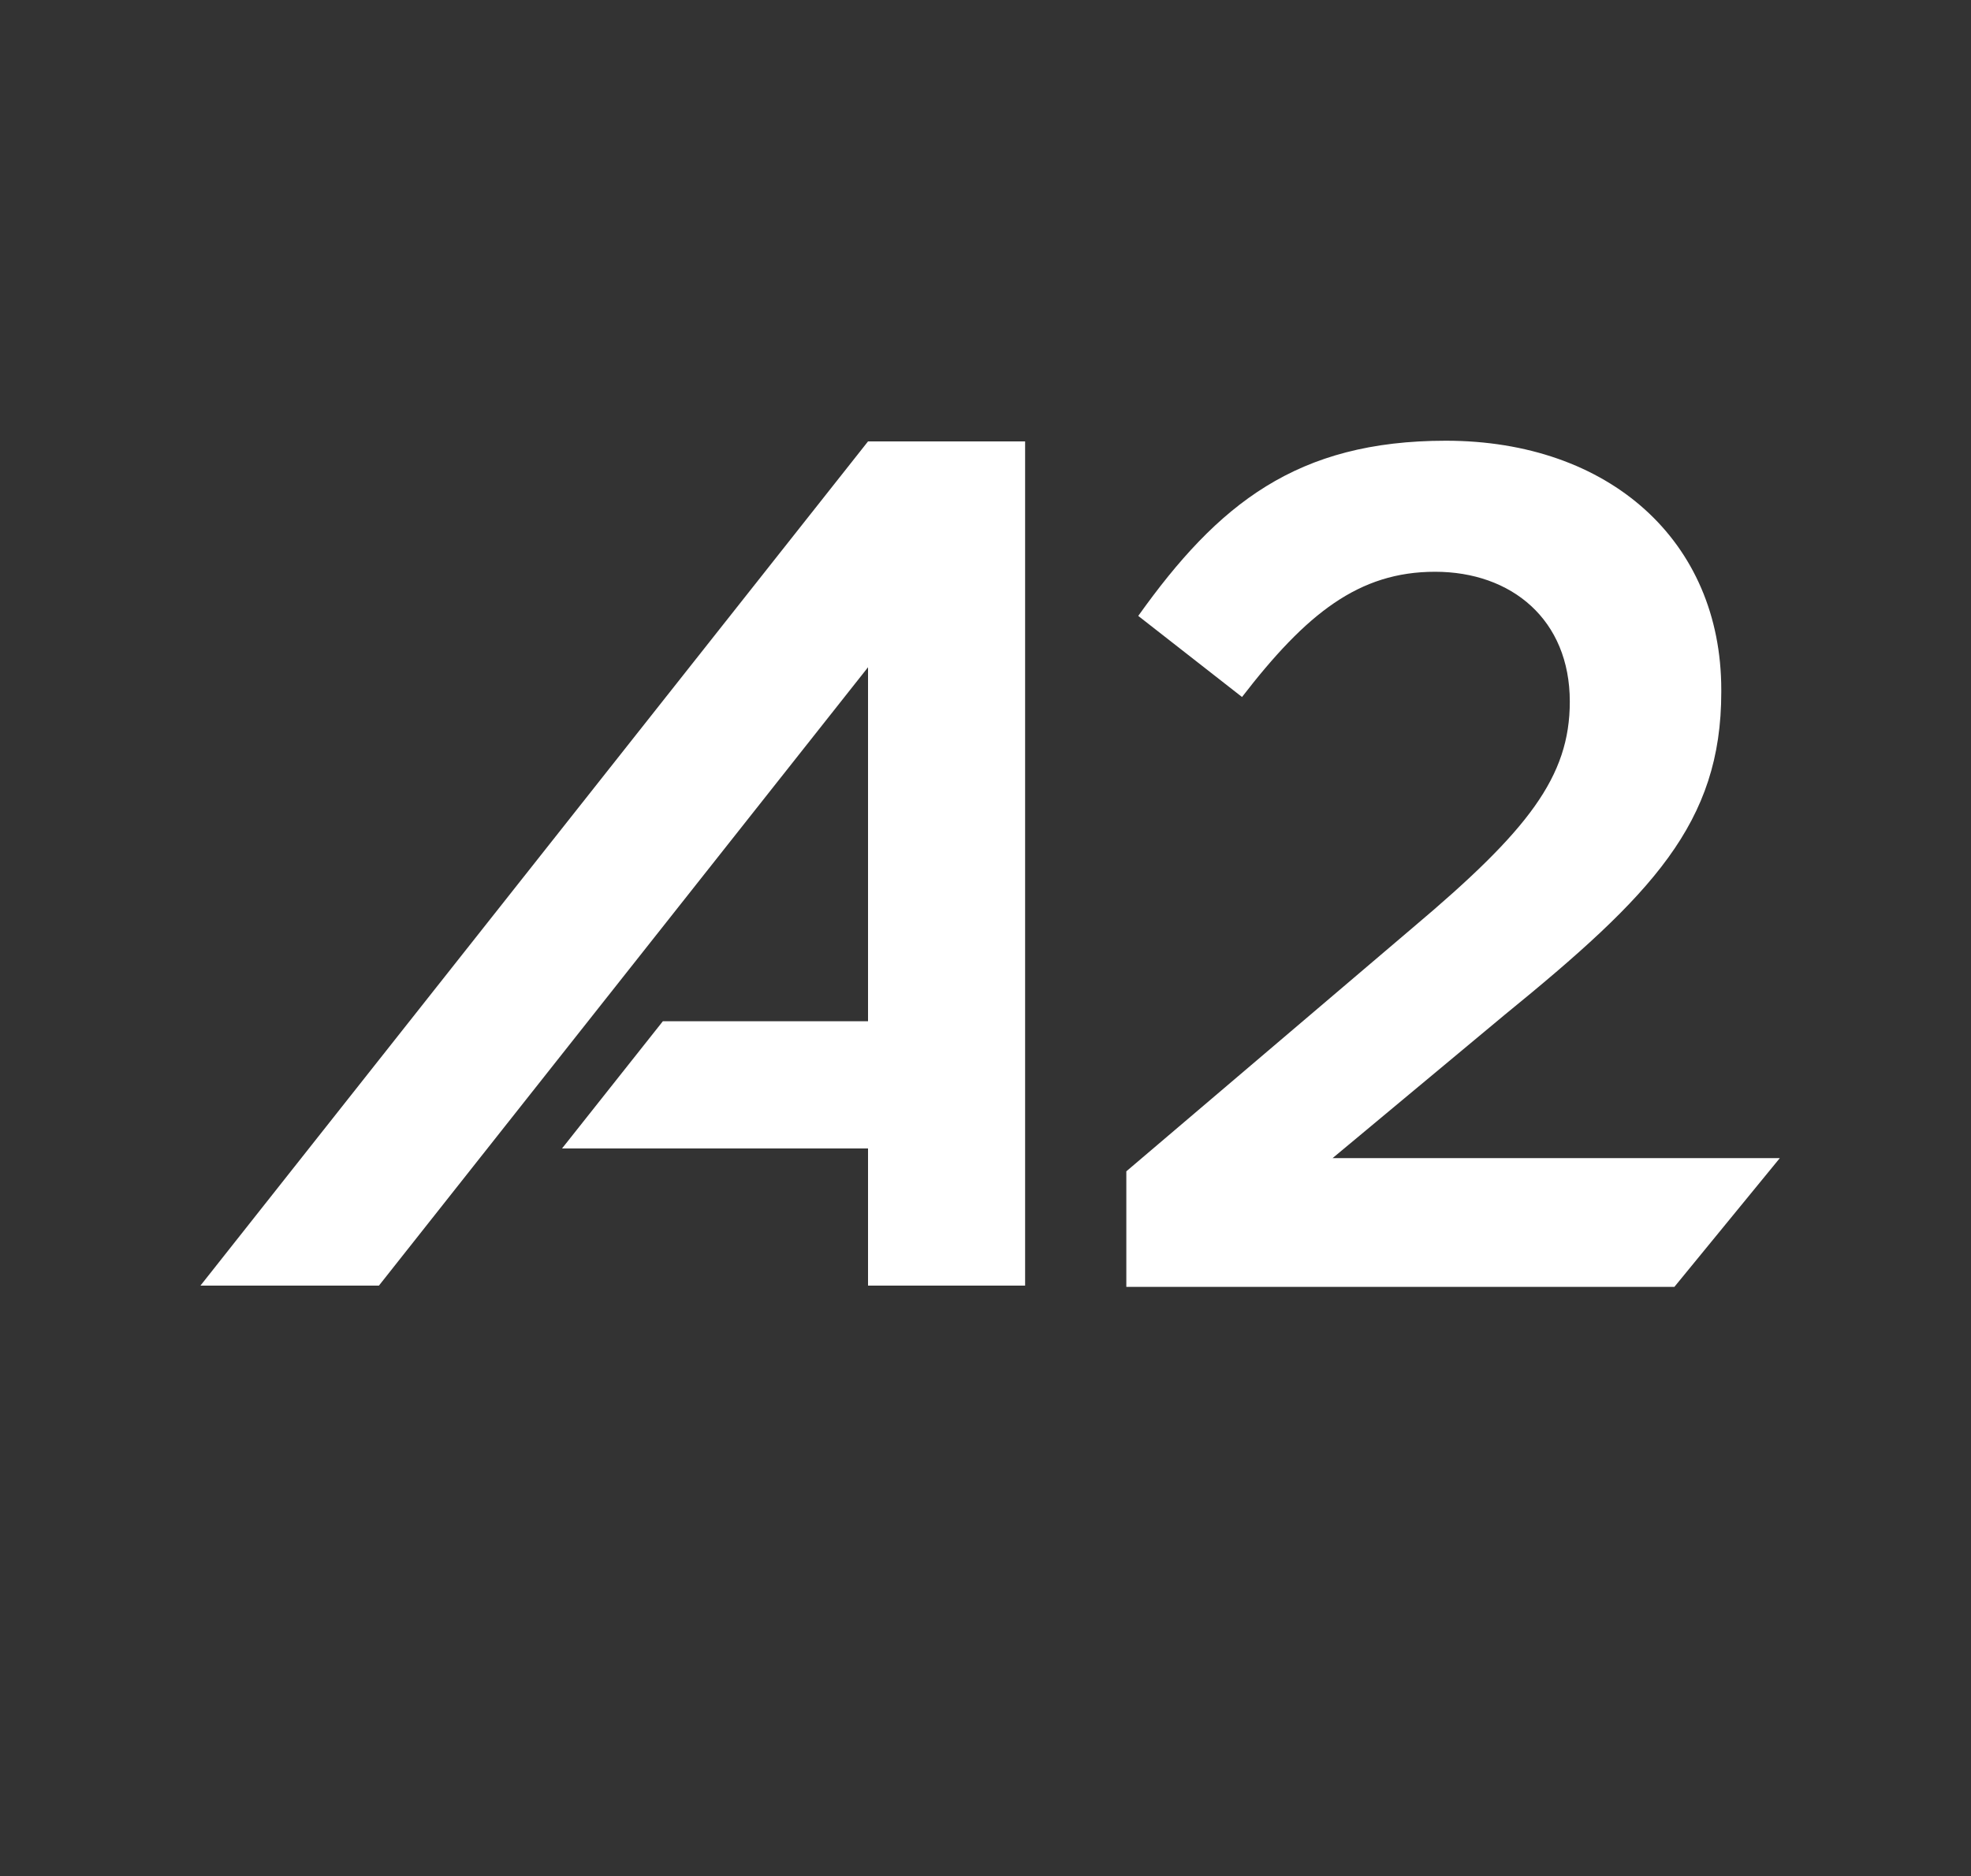
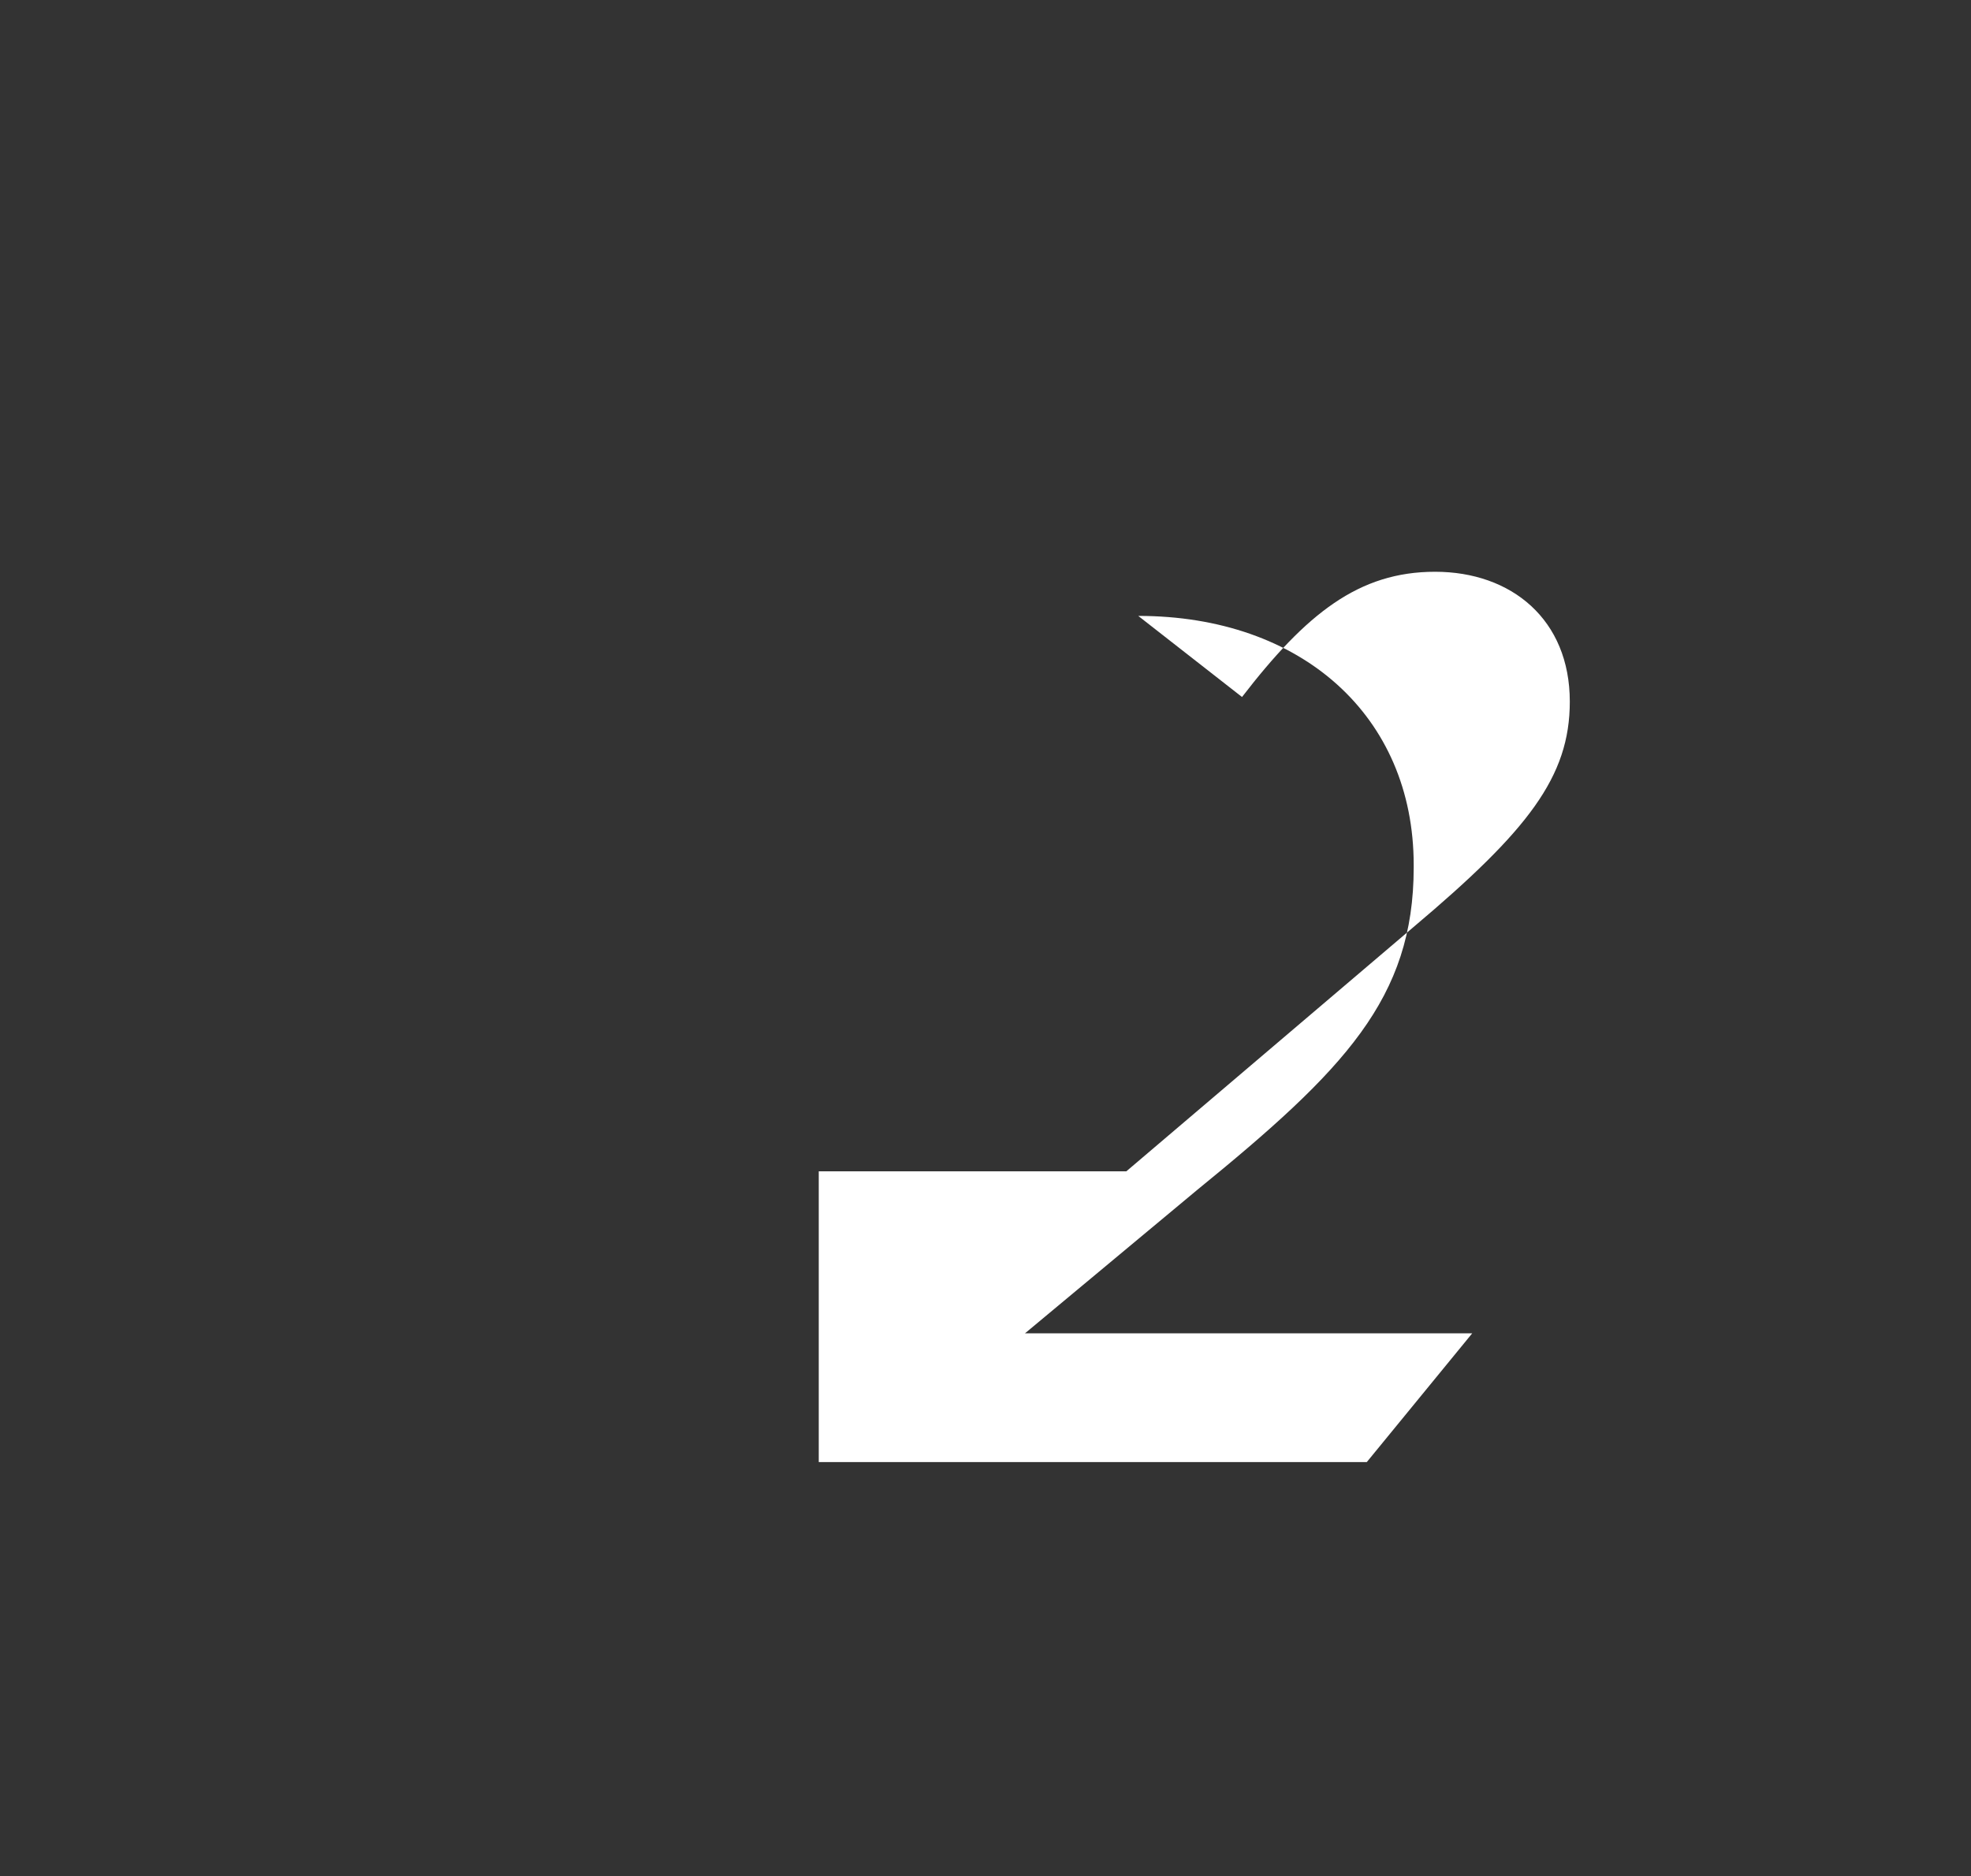
<svg xmlns="http://www.w3.org/2000/svg" version="1.1" id="Layer_1" x="0px" y="0px" viewBox="0 0 200 190.4" style="enable-background:new 0 0 200 190.4;" xml:space="preserve">
  <rect x="0" y="0" width="200" height="190.4" fill="#333333" stroke="none" />
  <style type="text/css">
	.st0{fill:#FFFFFF;}
</style>
  <g>
-     <path class="st0" d="M114.29,118.88l29.15-24.8c11.62-9.8,15.85-15.24,15.85-22.87c0-8.34-5.93-13.18-13.67-13.18   s-13.06,4.24-19.59,12.71l-10.53-8.23c8.1-11.37,16.09-17.78,31.21-17.78c16.57,0,27.95,10.16,27.95,25.28v0.24   c0,13.3-7.02,20.56-22.02,32.78l-17.42,14.51h45.38l-10.7,13.07h-55.61V118.88z" />
-     <polygon class="st0" points="104.02,44.8 88.08,44.8 20.34,130.48 38.45,130.48 88.08,67.72 88.08,103.65 67.26,103.65    57.03,116.56 88.08,116.56 88.08,130.48 104.02,130.48  " />
+     <path class="st0" d="M114.29,118.88l29.15-24.8c11.62-9.8,15.85-15.24,15.85-22.87c0-8.34-5.93-13.18-13.67-13.18   s-13.06,4.24-19.59,12.71l-10.53-8.23c16.57,0,27.95,10.16,27.95,25.28v0.24   c0,13.3-7.02,20.56-22.02,32.78l-17.42,14.51h45.38l-10.7,13.07h-55.61V118.88z" />
  </g>
</svg>